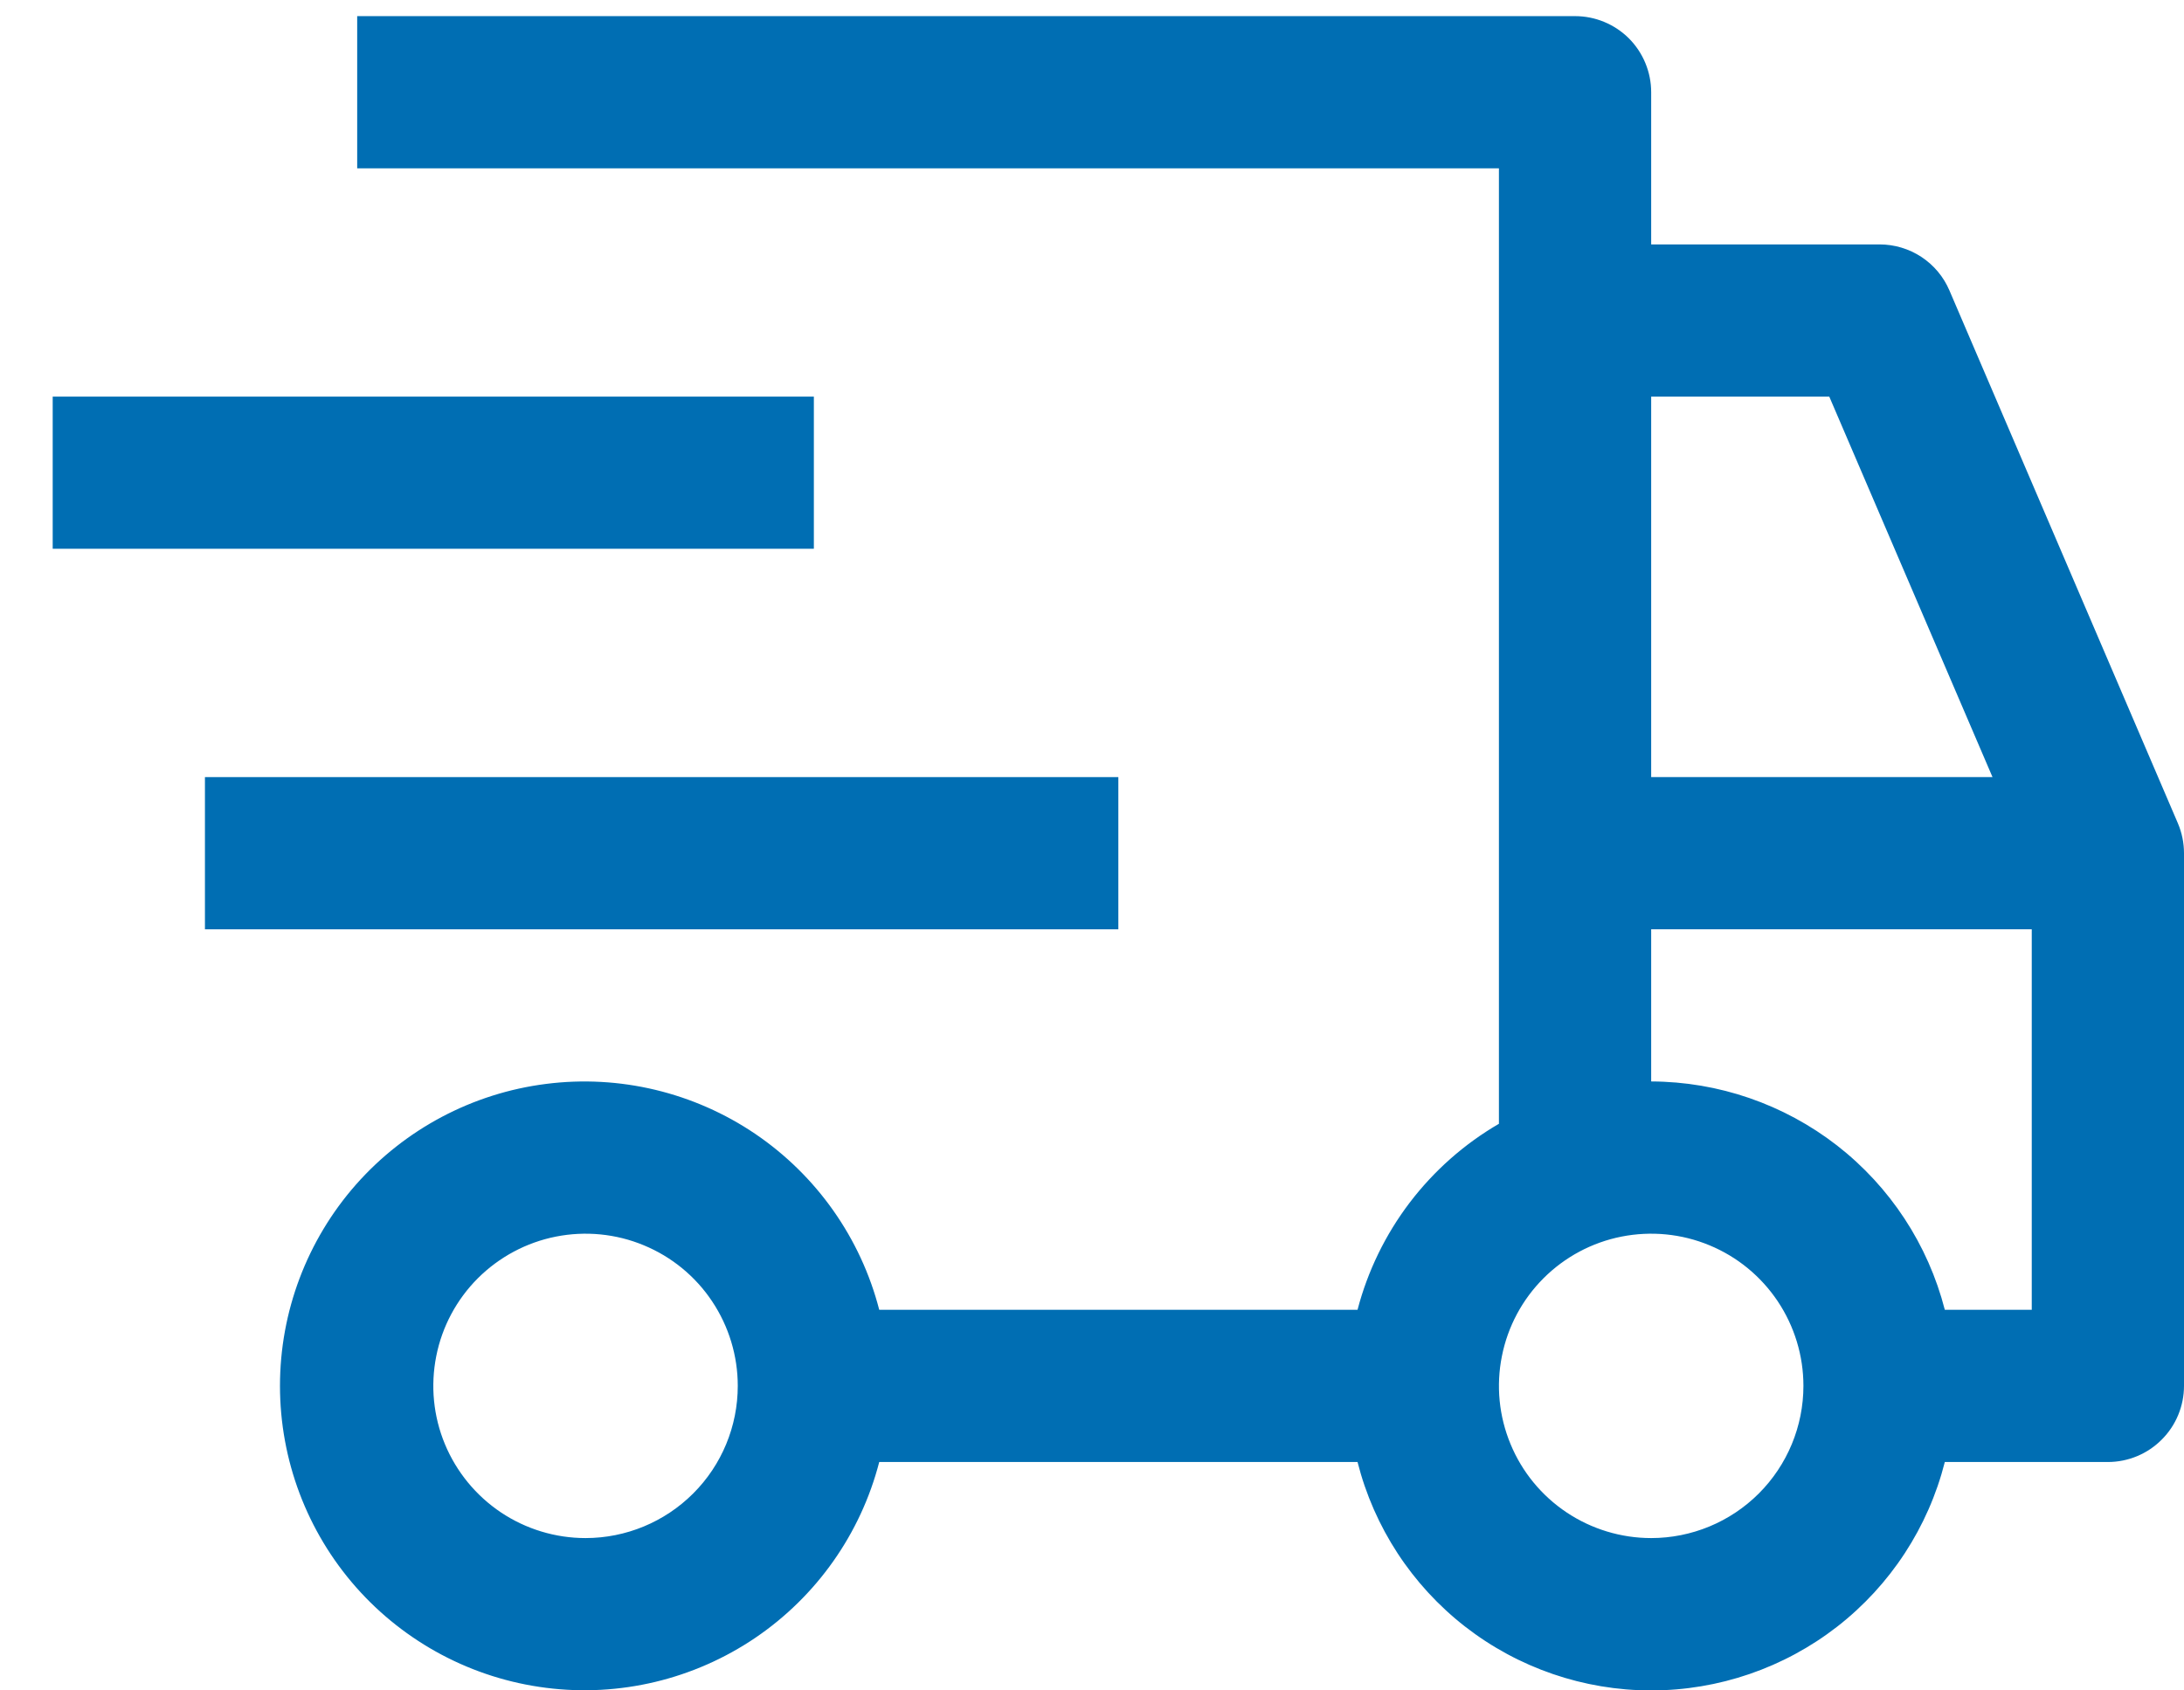
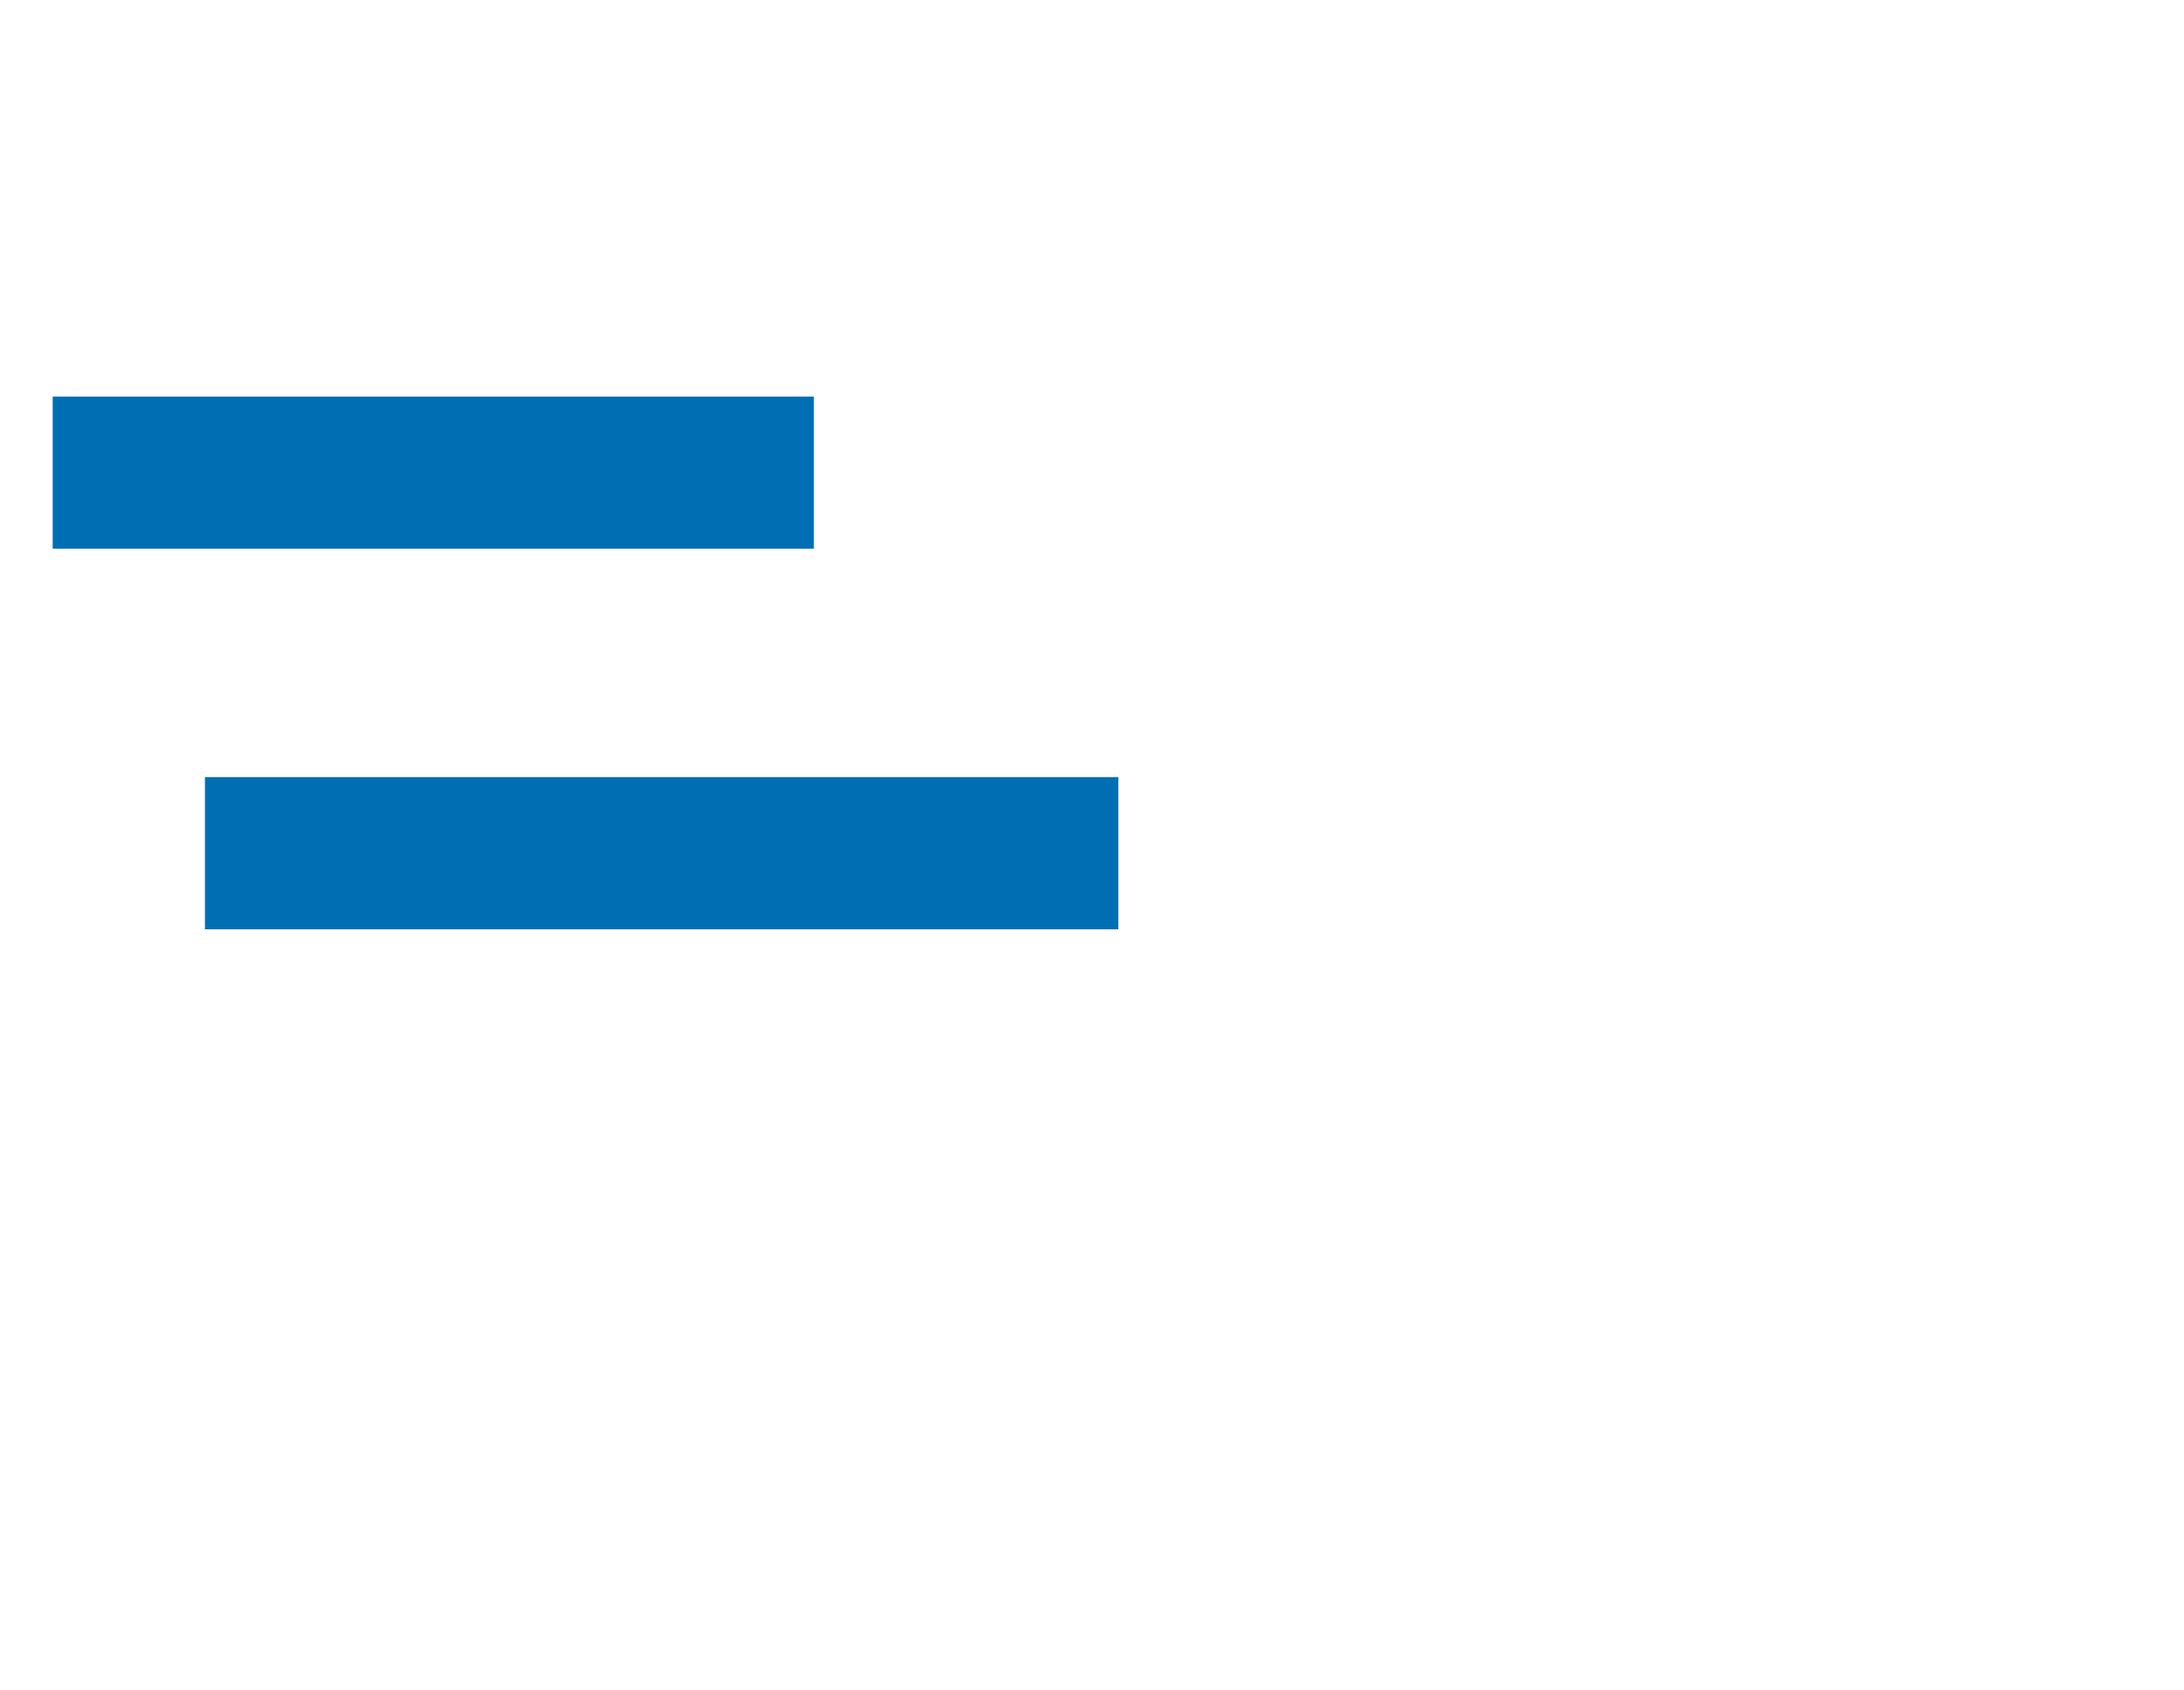
<svg xmlns="http://www.w3.org/2000/svg" width="31" height="24" viewBox="0 0 31 24" fill="none">
  <path d="M2.909 11.033H15.874V13.194H2.909V11.033ZM0.748 5.631H11.552V7.791H0.748V5.631Z" fill="#006EB3" />
-   <path d="M30.913 11.688L27.671 4.125C27.588 3.93 27.45 3.765 27.273 3.648C27.096 3.532 26.89 3.47 26.678 3.47H23.437V1.309C23.437 1.023 23.323 0.748 23.121 0.545C22.918 0.343 22.643 0.229 22.357 0.229H5.07V2.39H21.276V15.955C20.784 16.241 20.354 16.622 20.009 17.075C19.665 17.528 19.413 18.045 19.269 18.596H12.48C12.217 17.577 11.591 16.69 10.721 16.099C9.85 15.509 8.794 15.256 7.751 15.389C6.707 15.521 5.748 16.03 5.052 16.819C4.357 17.609 3.974 18.624 3.974 19.676C3.974 20.728 4.357 21.744 5.052 22.533C5.748 23.322 6.707 23.831 7.751 23.963C8.794 24.096 9.85 23.843 10.721 23.253C11.591 22.663 12.217 21.775 12.48 20.757H19.269C19.504 21.684 20.041 22.506 20.796 23.094C21.551 23.681 22.48 24 23.437 24C24.394 24 25.323 23.681 26.078 23.094C26.833 22.506 27.37 21.684 27.605 20.757H29.92C30.206 20.757 30.481 20.643 30.683 20.44C30.886 20.238 31 19.963 31 19.676V12.113C31 11.967 30.97 11.822 30.913 11.688ZM8.311 21.837C7.884 21.837 7.466 21.71 7.111 21.473C6.756 21.235 6.479 20.898 6.315 20.503C6.151 20.108 6.109 19.674 6.192 19.255C6.275 18.835 6.481 18.45 6.783 18.148C7.086 17.846 7.471 17.64 7.89 17.557C8.309 17.474 8.743 17.516 9.138 17.68C9.533 17.843 9.871 18.12 10.108 18.476C10.345 18.831 10.472 19.249 10.472 19.676C10.472 20.249 10.245 20.799 9.839 21.204C9.434 21.609 8.884 21.837 8.311 21.837ZM23.437 5.631H25.965L28.282 11.033H23.437V5.631ZM23.437 21.837C23.01 21.837 22.592 21.71 22.237 21.473C21.881 21.235 21.604 20.898 21.441 20.503C21.277 20.108 21.234 19.674 21.318 19.255C21.401 18.835 21.607 18.45 21.909 18.148C22.211 17.846 22.596 17.64 23.015 17.557C23.435 17.474 23.869 17.516 24.264 17.68C24.659 17.843 24.996 18.12 25.234 18.476C25.471 18.831 25.598 19.249 25.598 19.676C25.598 20.249 25.37 20.799 24.965 21.204C24.56 21.609 24.01 21.837 23.437 21.837ZM28.839 18.596H27.605C27.367 17.67 26.829 16.85 26.075 16.263C25.32 15.677 24.393 15.357 23.437 15.354V13.194H28.839V18.596Z" fill="#006EB3" />
</svg>